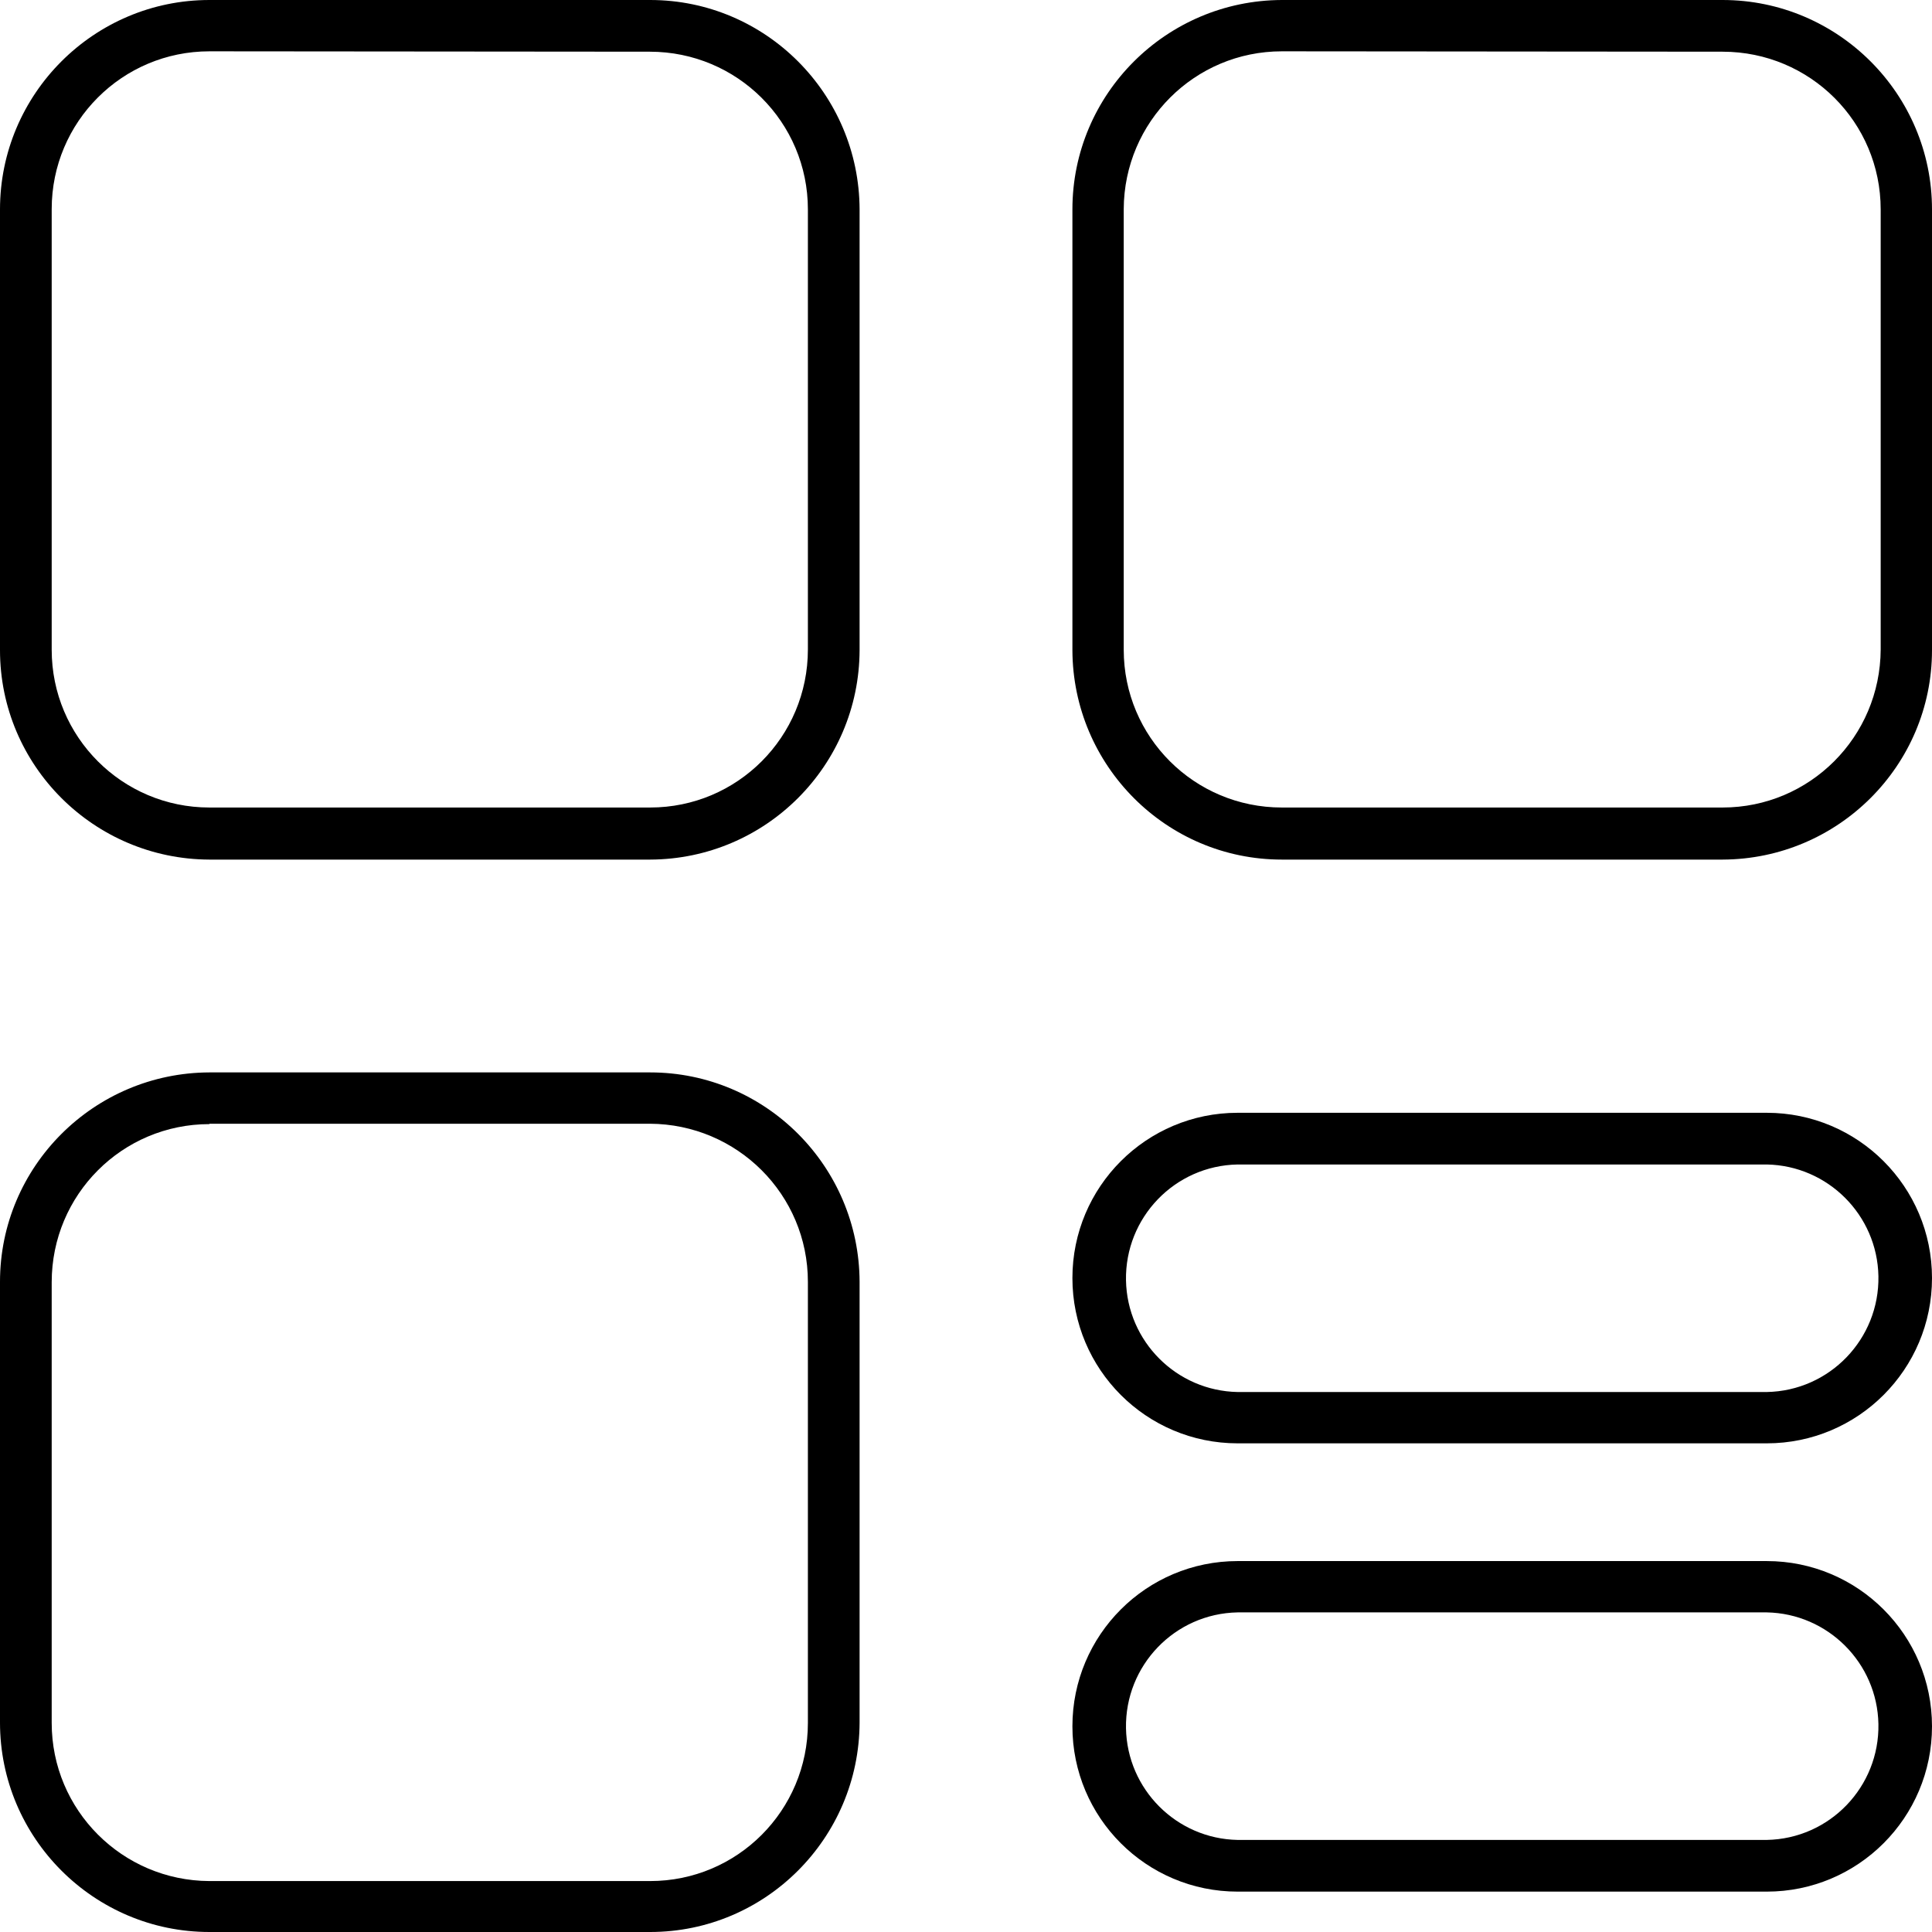
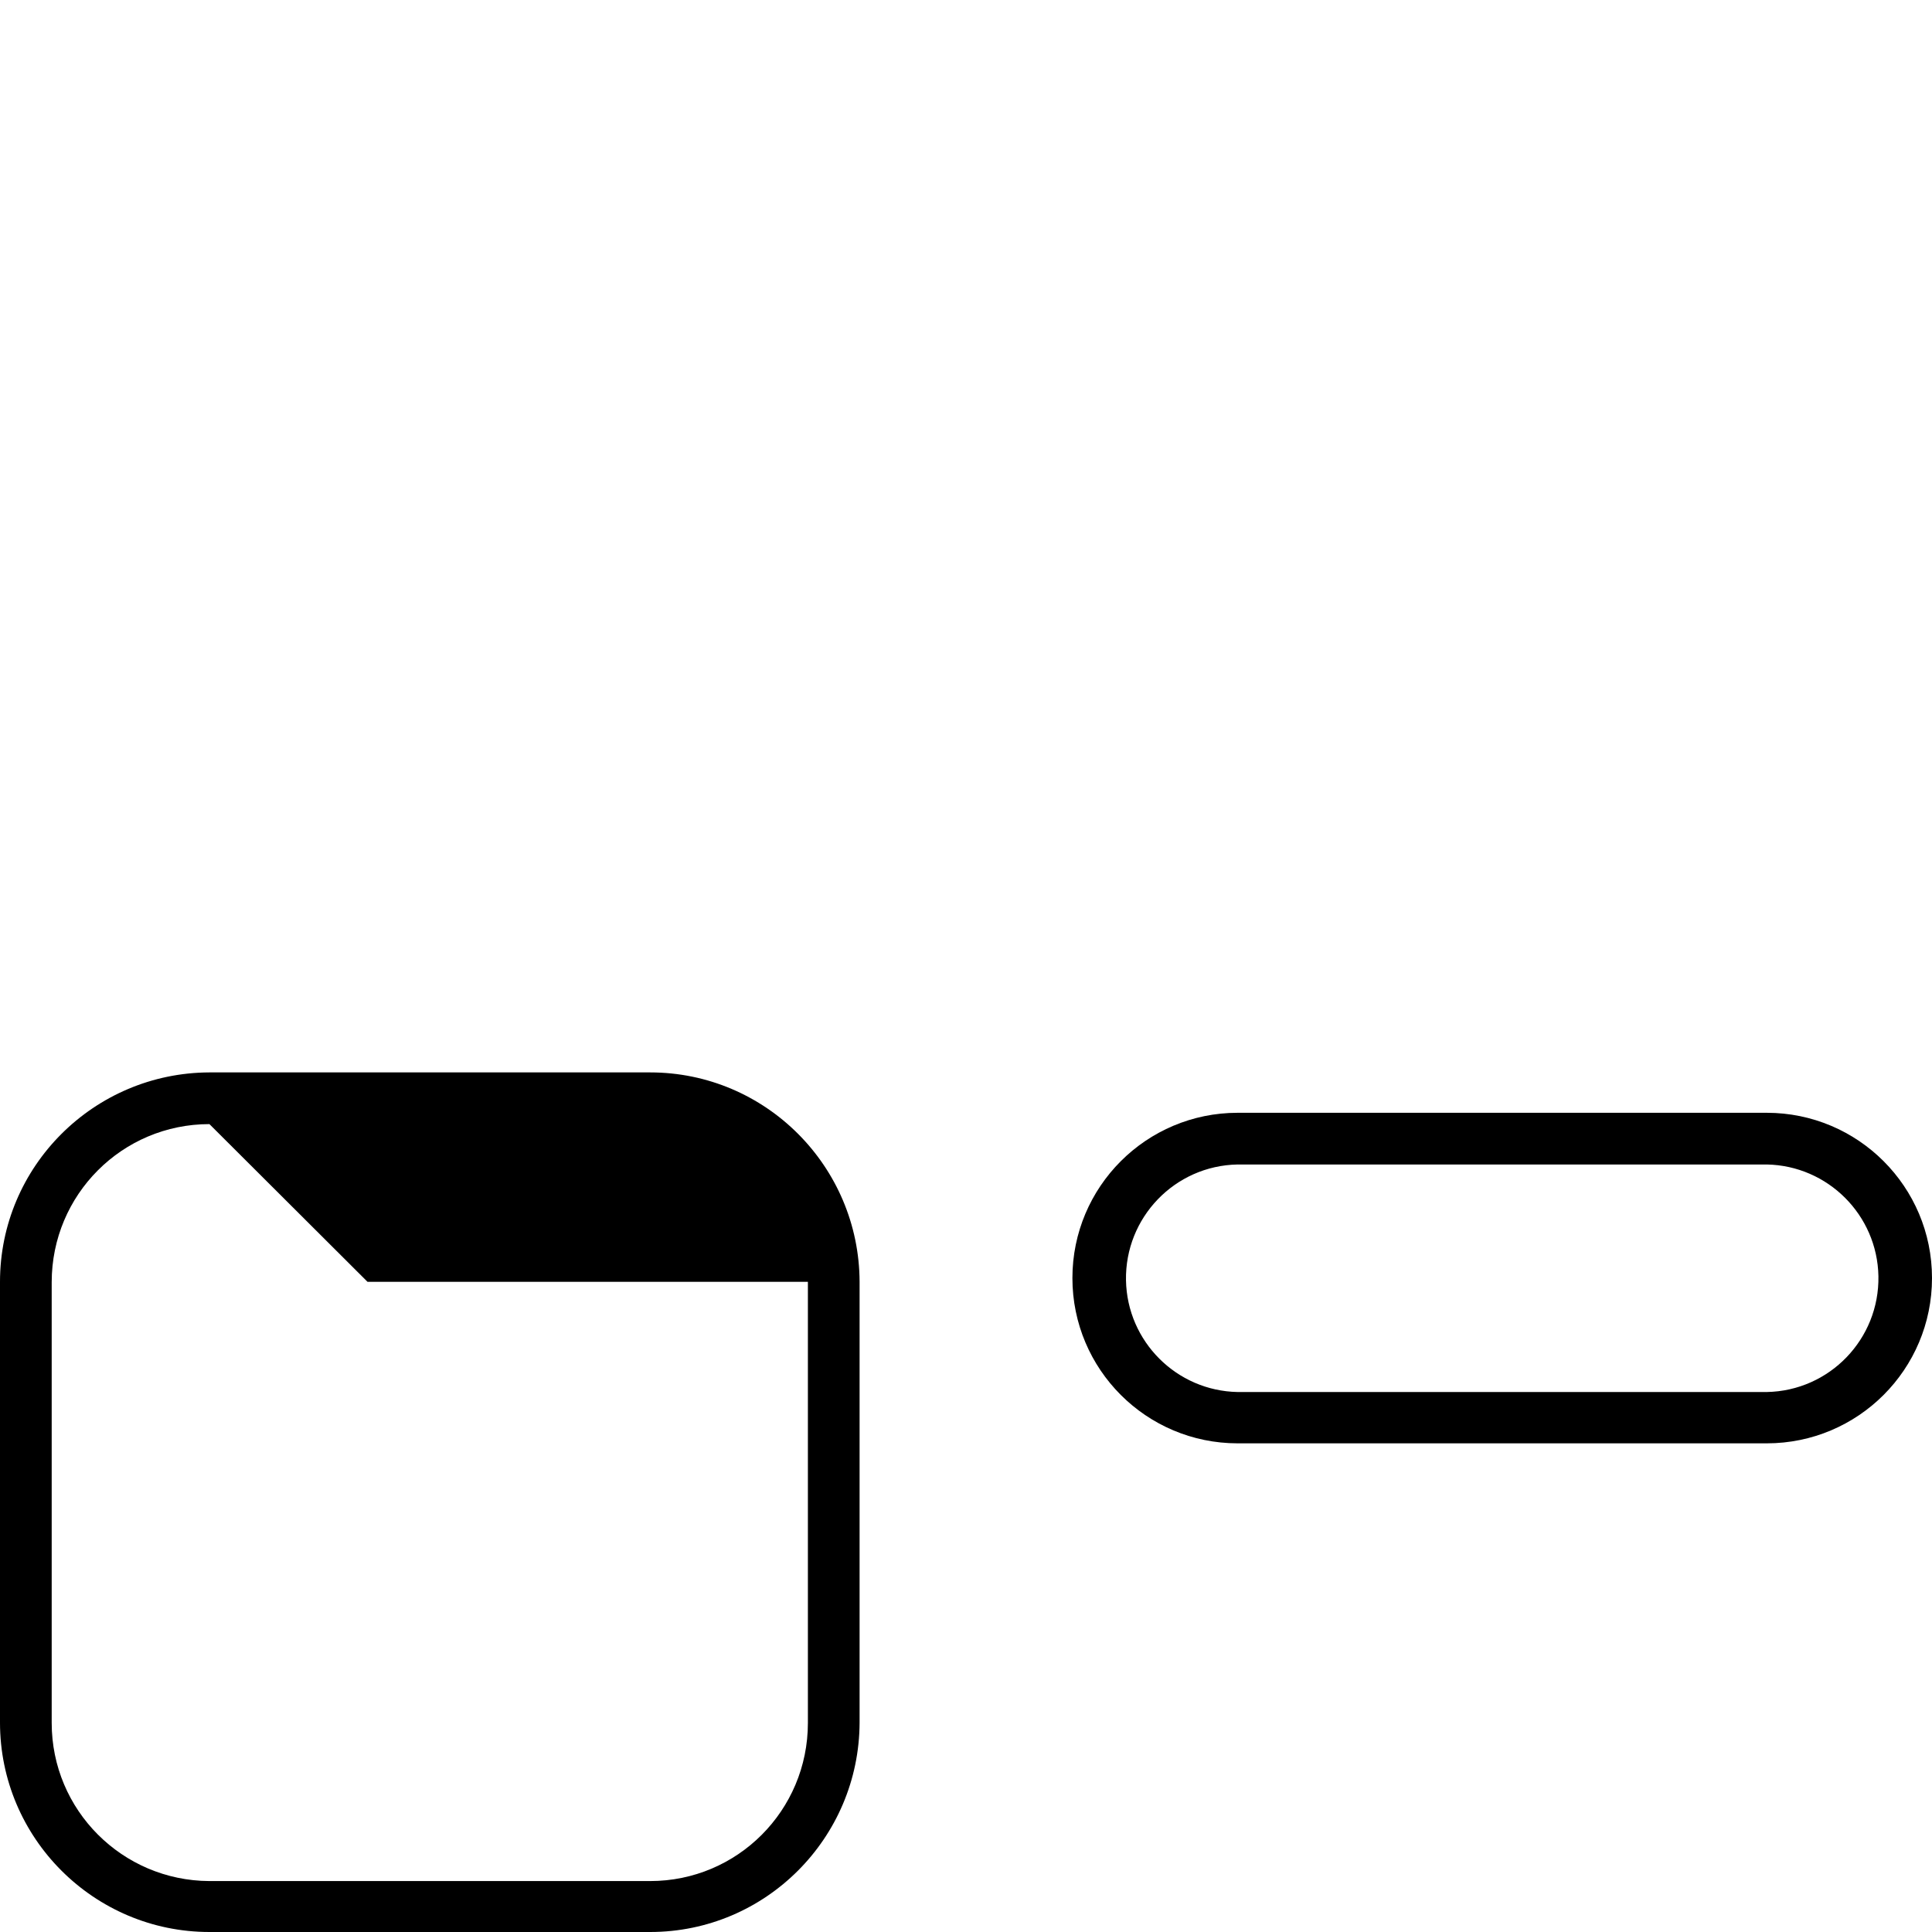
<svg xmlns="http://www.w3.org/2000/svg" id="Layer_1" enable-background="new 0 0 512 512" viewBox="0 0 512 512">
  <g id="Layer_2_00000106113760443432292920000011188915091716728983_">
    <g id="Layer_1_copy_4">
      <g id="_80">
-         <path d="m172.3 512h-116.8c-30.6 0-55.5-24.9-55.5-55.5v-116.8c0-30.6 24.9-55.4 55.5-55.5h116.8c30.6 0 55.4 24.9 55.5 55.5v116.8c-.1 30.6-24.9 55.5-55.5 55.5zm-116.8-214.1c-23.1 0-41.8 18.7-41.8 41.9v116.8c0 23.1 18.7 41.8 41.8 41.9h116.8c23.1 0 41.8-18.7 41.8-41.9v-116.9c0-23.1-18.7-41.8-41.9-41.9h-116.7z" />
-         <path d="m456.5 227.8h-116.8c-30.6 0-55.4-24.9-55.5-55.5v-116.8c0-30.6 24.9-55.4 55.5-55.5h116.8c30.6 0 55.5 24.9 55.5 55.5v116.8c0 30.6-24.9 55.4-55.5 55.5zm-116.8-214.2c-23.1 0-41.8 18.7-41.9 41.8v116.8c0 23.1 18.7 41.8 41.9 41.8h116.8c23.1 0 41.8-18.7 41.9-41.9v-116.6c0-23.1-18.7-41.8-41.9-41.8z" />
-         <path d="m172.3 227.8h-116.8c-30.6-.1-55.5-24.9-55.5-55.5v-116.8c0-30.6 24.9-55.5 55.5-55.5h116.8c30.6 0 55.4 24.9 55.5 55.5v116.8c-.1 30.6-24.9 55.4-55.5 55.5zm-116.8-214.2c-23.1 0-41.8 18.7-41.8 41.8v116.8c0 23.1 18.7 41.8 41.8 41.8h116.8c23.1 0 41.8-18.7 41.8-41.9v-116.6c0-23.1-18.7-41.8-41.9-41.8z" />
+         <path d="m172.3 512h-116.8c-30.6 0-55.5-24.9-55.5-55.5v-116.8c0-30.6 24.9-55.4 55.5-55.5h116.8c30.6 0 55.4 24.9 55.5 55.5v116.8c-.1 30.6-24.9 55.5-55.5 55.5zm-116.8-214.1c-23.1 0-41.8 18.7-41.8 41.9v116.8c0 23.1 18.7 41.8 41.8 41.9h116.8c23.1 0 41.8-18.7 41.8-41.9v-116.9h-116.7z" />
        <path d="m468.2 382.5h-140.2c-24.2 0-43.8-19.6-43.8-43.8s19.6-43.8 43.8-43.8h140.2c24.2 0 43.8 19.6 43.8 43.8s-19.6 43.8-43.8 43.8zm-140.2-73.9c-16.7.3-29.9 14.1-29.6 30.7.3 16.2 13.4 29.3 29.6 29.6h140.2c16.7-.3 29.9-14.1 29.6-30.7-.3-16.2-13.4-29.3-29.6-29.6z" />
-         <path d="m468.2 501.3h-140.2c-24.2 0-43.8-19.6-43.8-43.8s19.6-43.8 43.8-43.8h140.2c24.2 0 43.8 19.6 43.8 43.8s-19.6 43.8-43.8 43.8zm-140.2-74c-16.7.3-29.9 14.1-29.6 30.7.3 16.2 13.4 29.3 29.6 29.6h140.2c16.7-.3 29.9-14.1 29.6-30.7-.3-16.2-13.4-29.3-29.6-29.6z" />
      </g>
    </g>
  </g>
</svg>